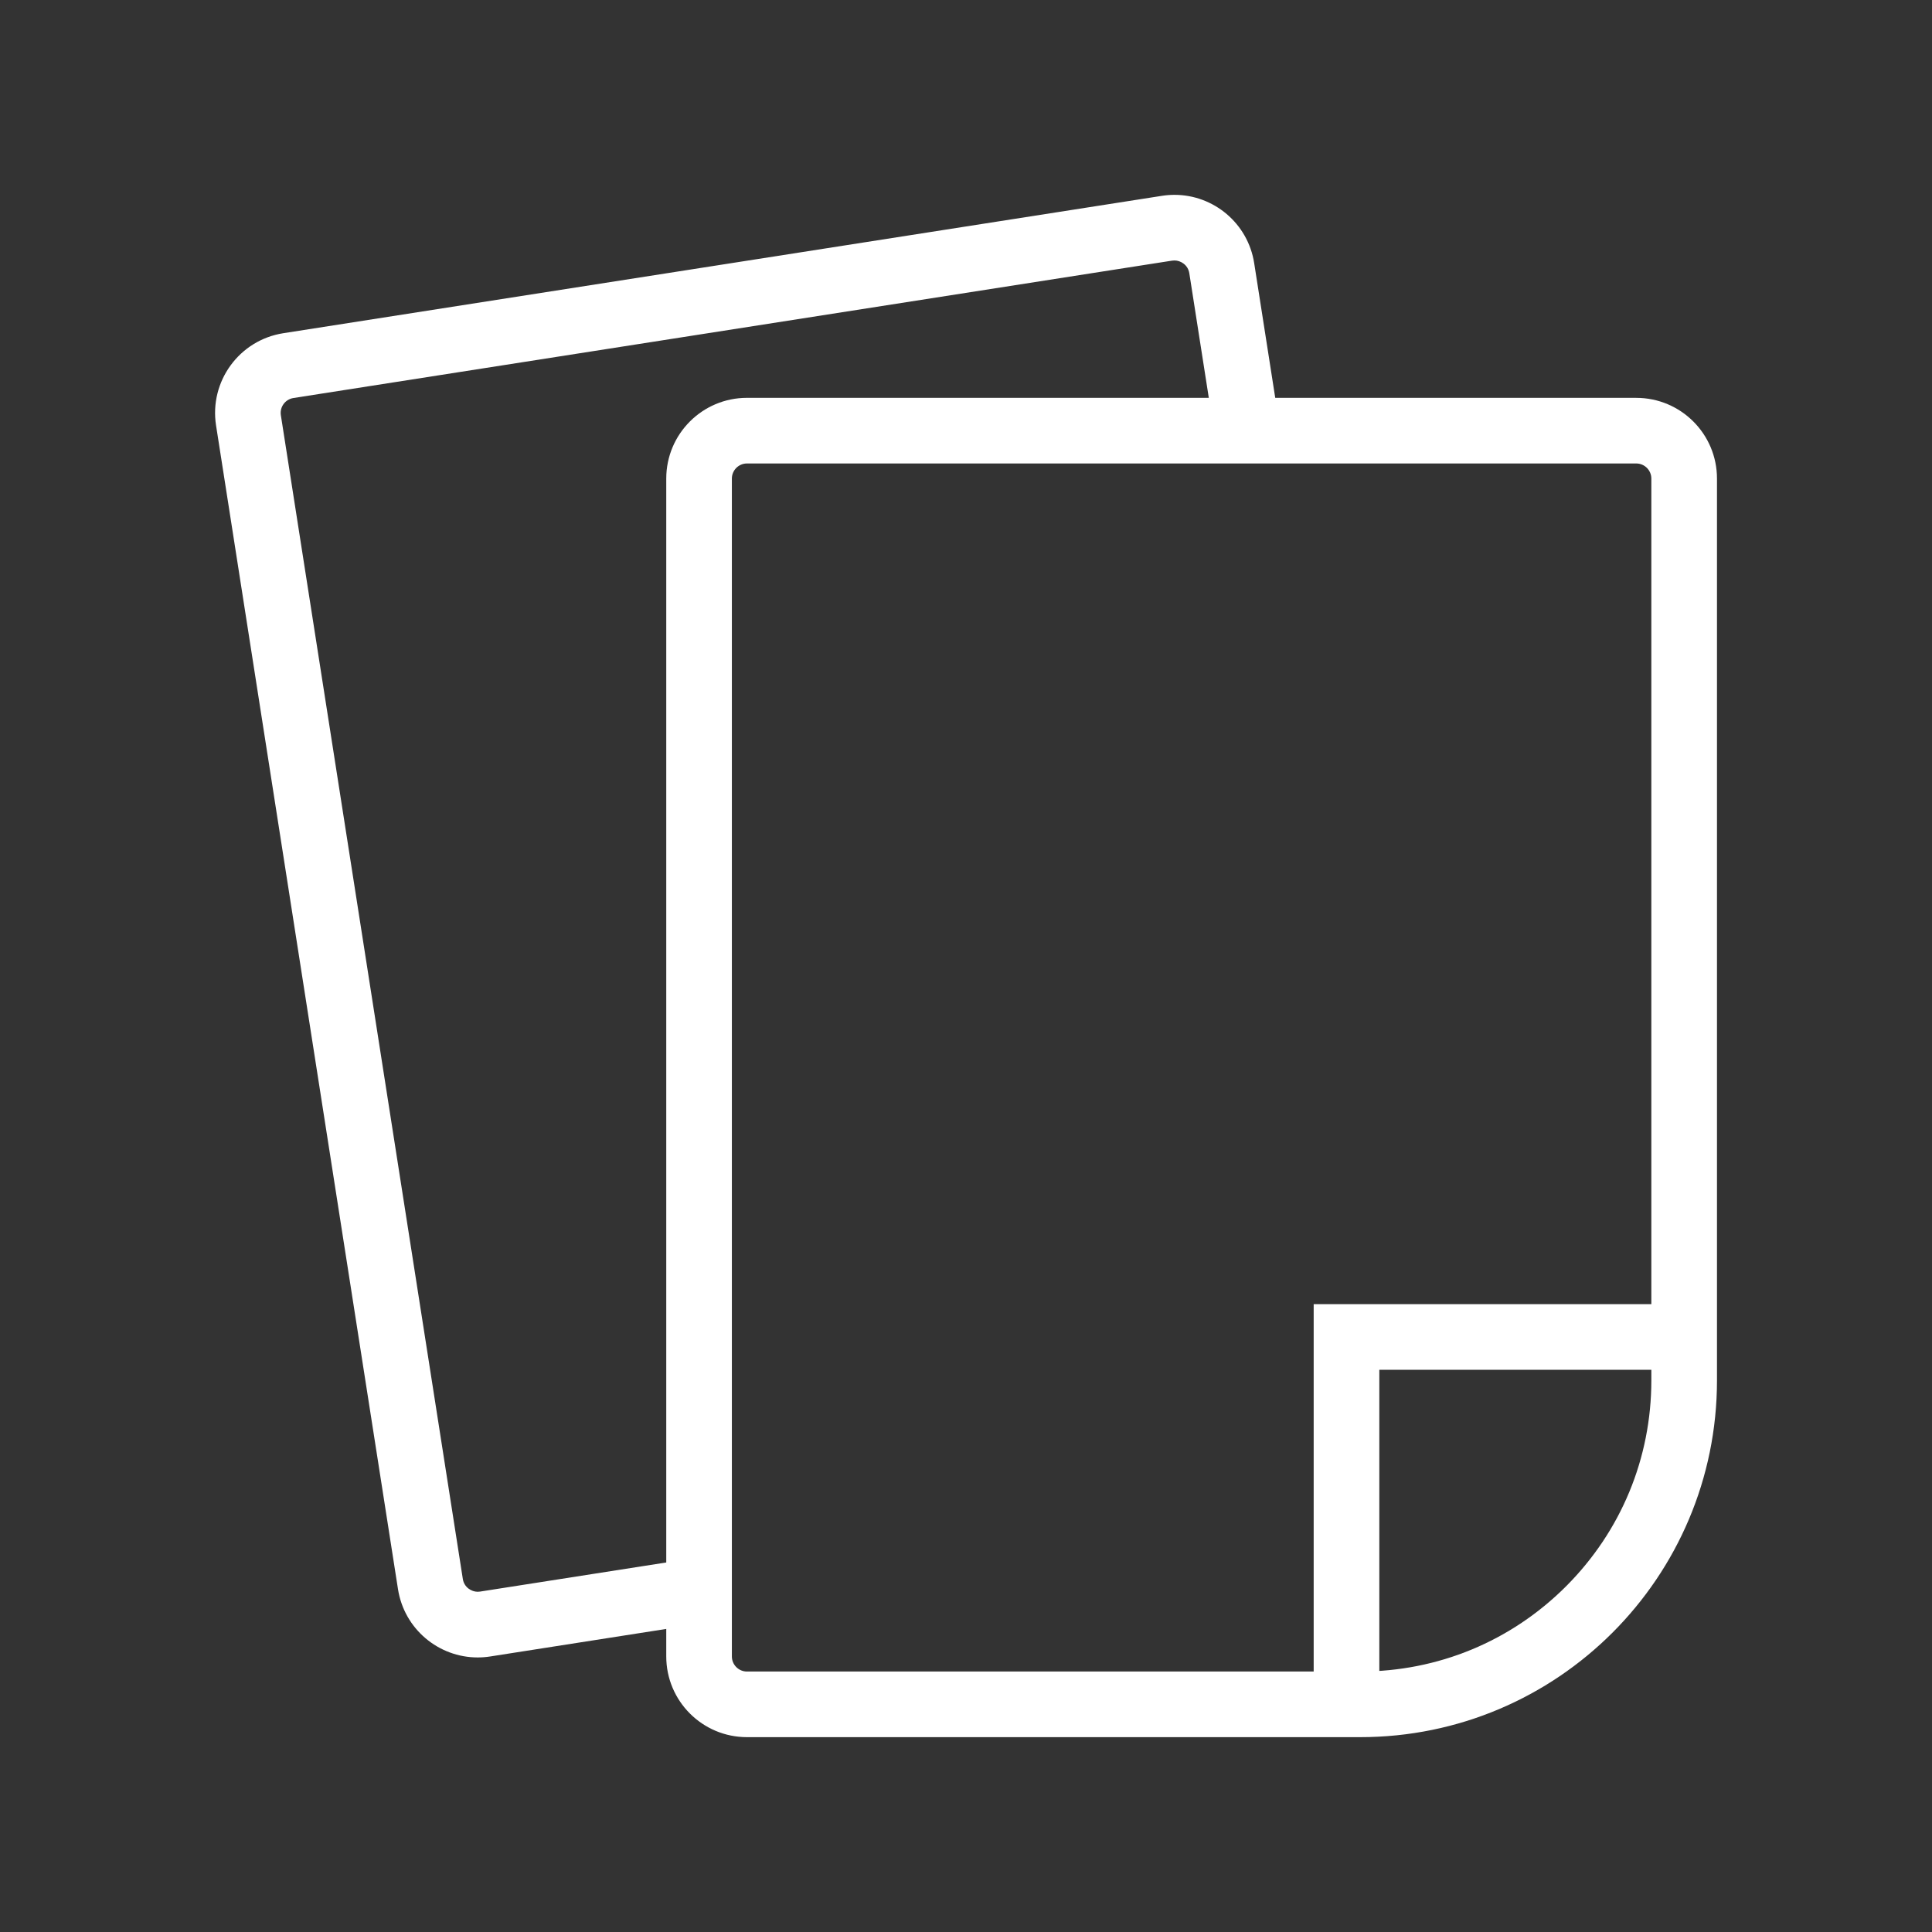
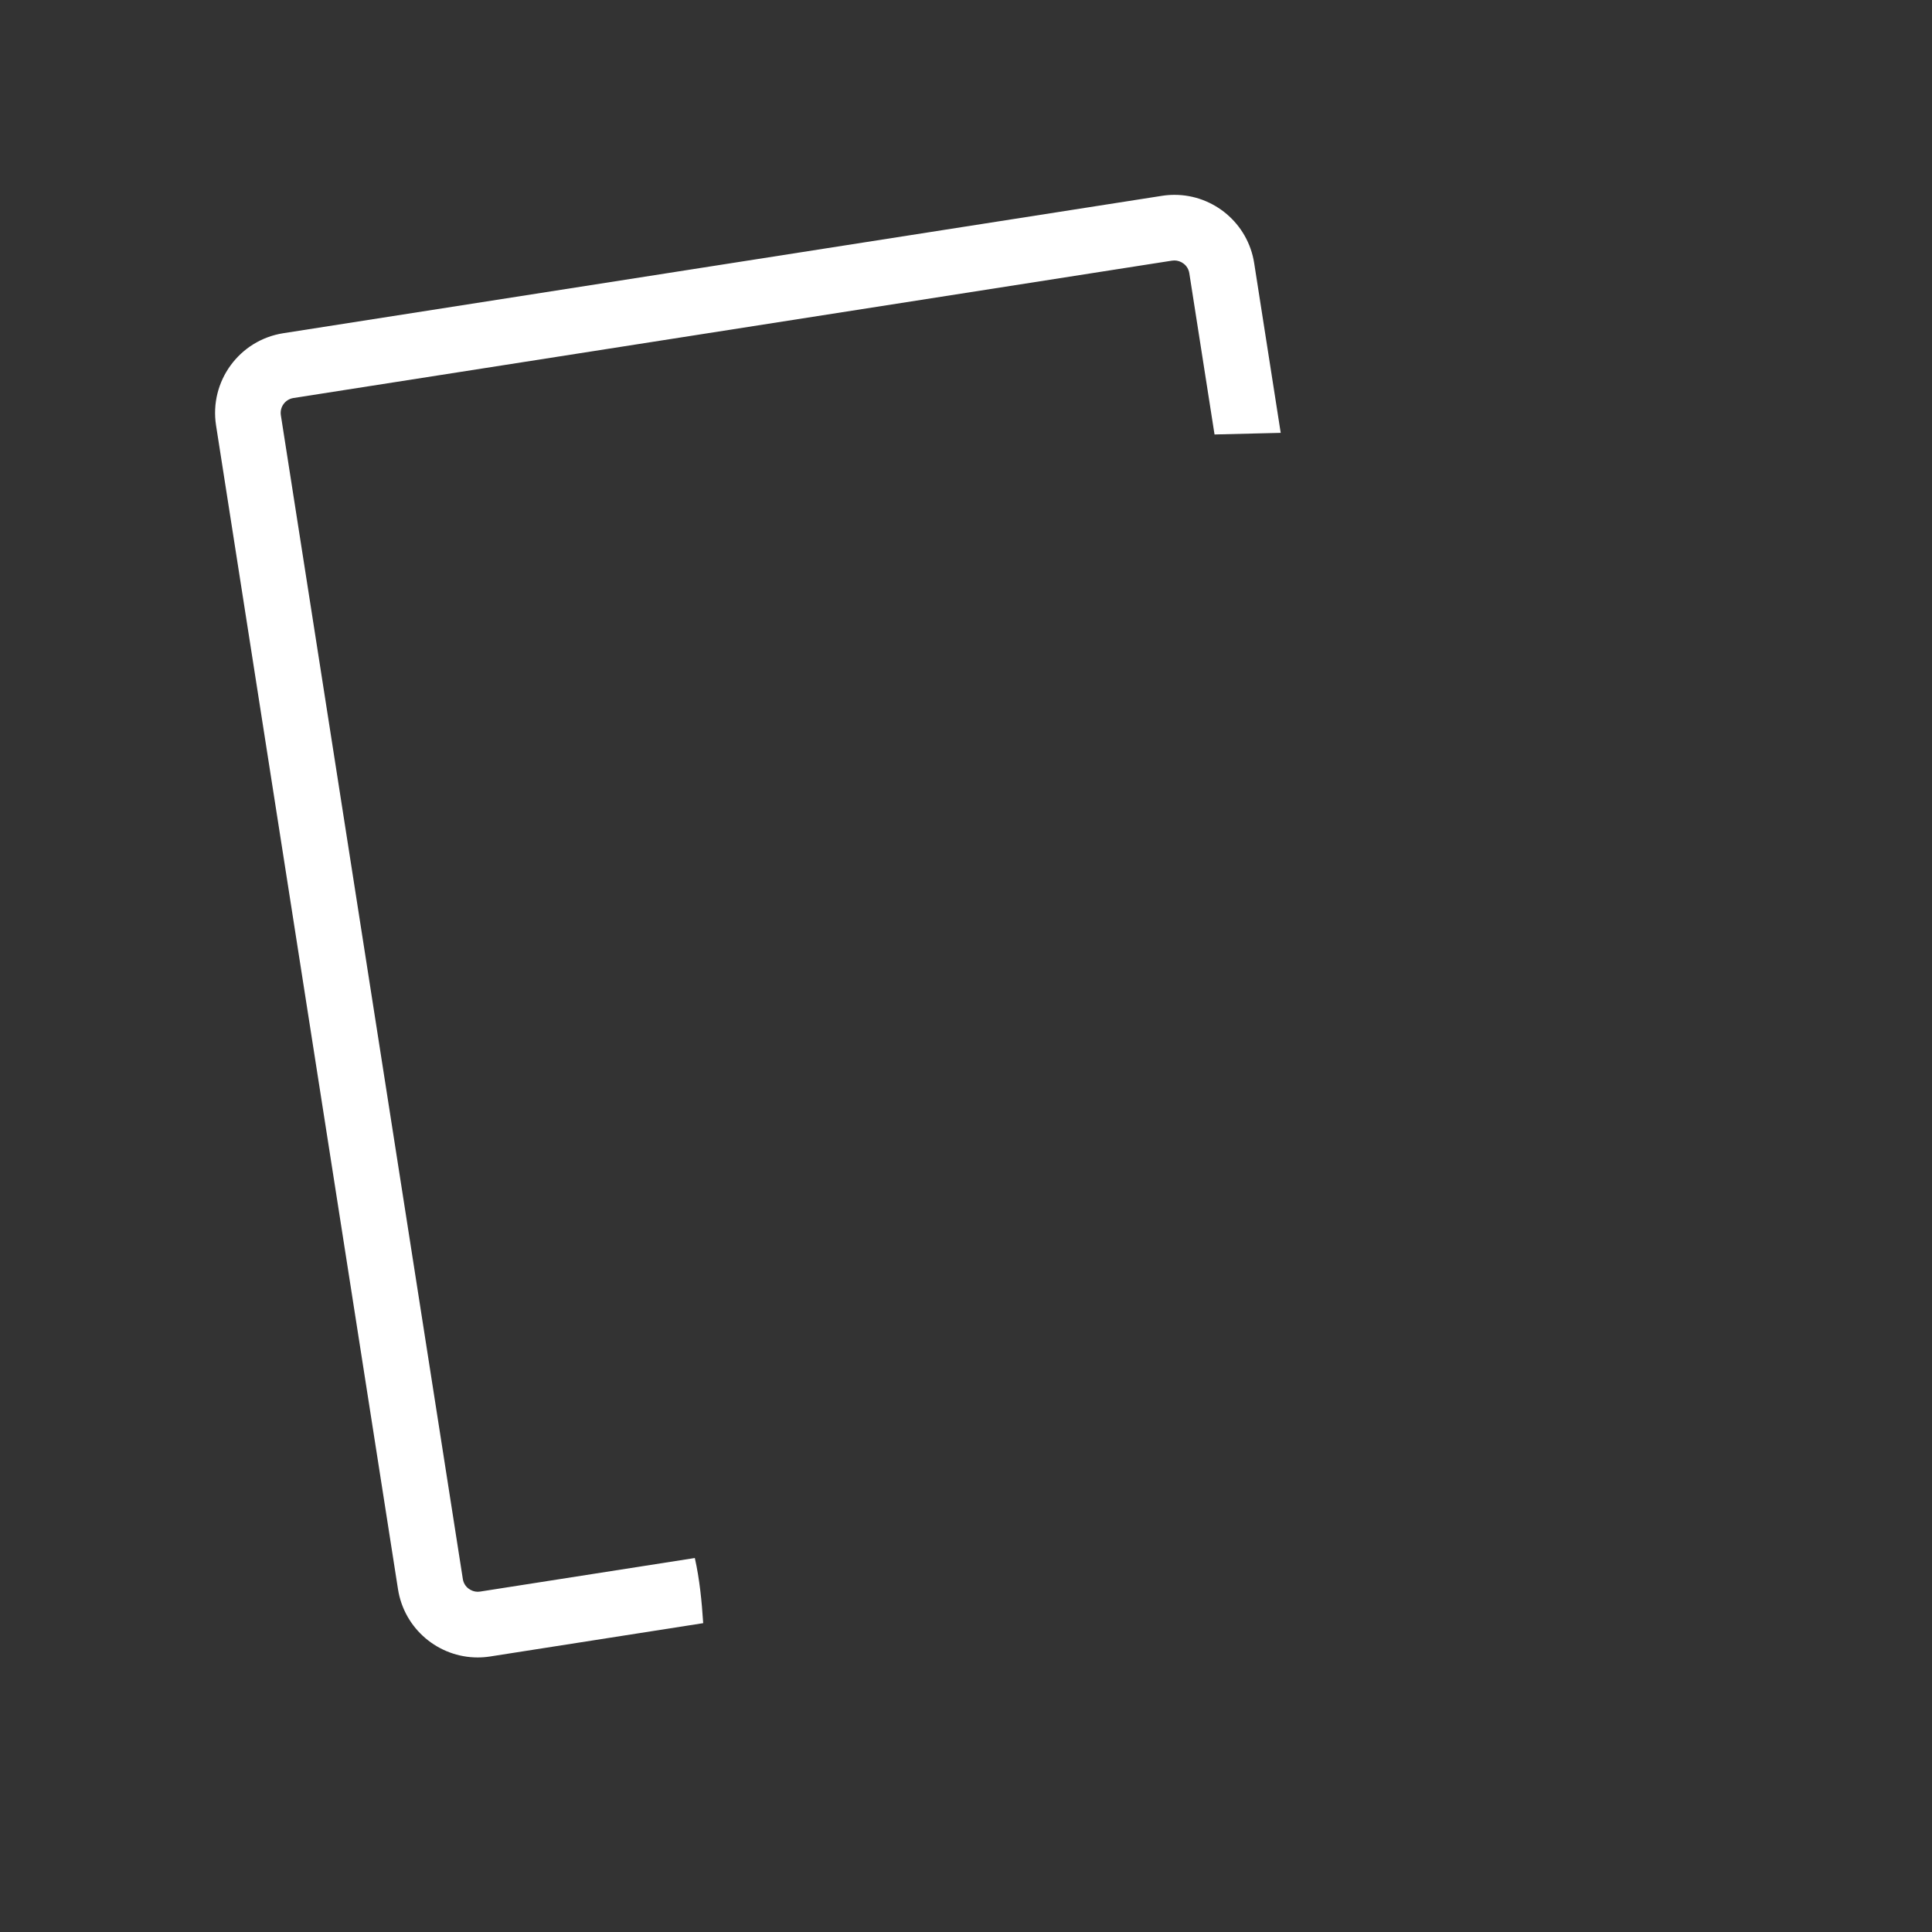
<svg xmlns="http://www.w3.org/2000/svg" viewBox="0 0 750 750" data-name="Layer 1" id="Layer_1">
  <rect x="0" y="0" width="750" height="750" fill="#333333" stroke="none" />
  <defs>
    <style>
      .cls-1 {
        fill: #fff;
      }
    </style>
  </defs>
-   <path d="M635.19,179.92c3.23,0,5.86,2.63,5.86,5.86v350.09c0,30.19-11.76,58.57-33.1,79.92-21.35,21.35-49.73,33.1-79.92,33.1h-238.06c-3.23,0-5.86-2.63-5.86-5.86V185.78c0-3.23,2.63-5.86,5.86-5.86h345.22M635.19,154.44h-345.22c-17.3,0-31.33,14.03-31.33,31.33v457.26c0,17.3,14.03,31.33,31.33,31.33h238.06c76.49,0,138.5-62.01,138.5-138.5V185.78c0-17.3-14.03-31.33-31.33-31.33h0Z" class="cls-1" />
-   <polygon points="535.45 664.02 509.97 664.02 509.97 506.27 651.39 506.27 651.39 531.75 535.45 531.75 535.45 664.02" class="cls-1" />
  <path d="M269.72,604.82l-83.36,13.03c-.32.05-.64.07-.94.07-2.41,0-5.25-1.74-5.75-4.96L109.03,161.2c-.5-3.19,1.69-6.19,4.88-6.69l341.08-53.33c.32-.05.64-.07.95-.07,2.41,0,5.24,1.74,5.75,4.96l9.79,62.59c8.56-.2,17.12-.41,25.69-.63l-10.3-65.89c-2.42-15.46-15.75-26.5-30.92-26.5-1.61,0-3.24.12-4.88.38l-341.08,53.33c-17.1,2.67-28.79,18.7-26.12,35.8l70.63,451.77c2.42,15.46,15.75,26.5,30.92,26.5,1.61,0,3.24-.12,4.88-.38l82.68-12.93c-.56-8.49-1.38-17-3.25-25.28Z" class="cls-1" />
</svg>